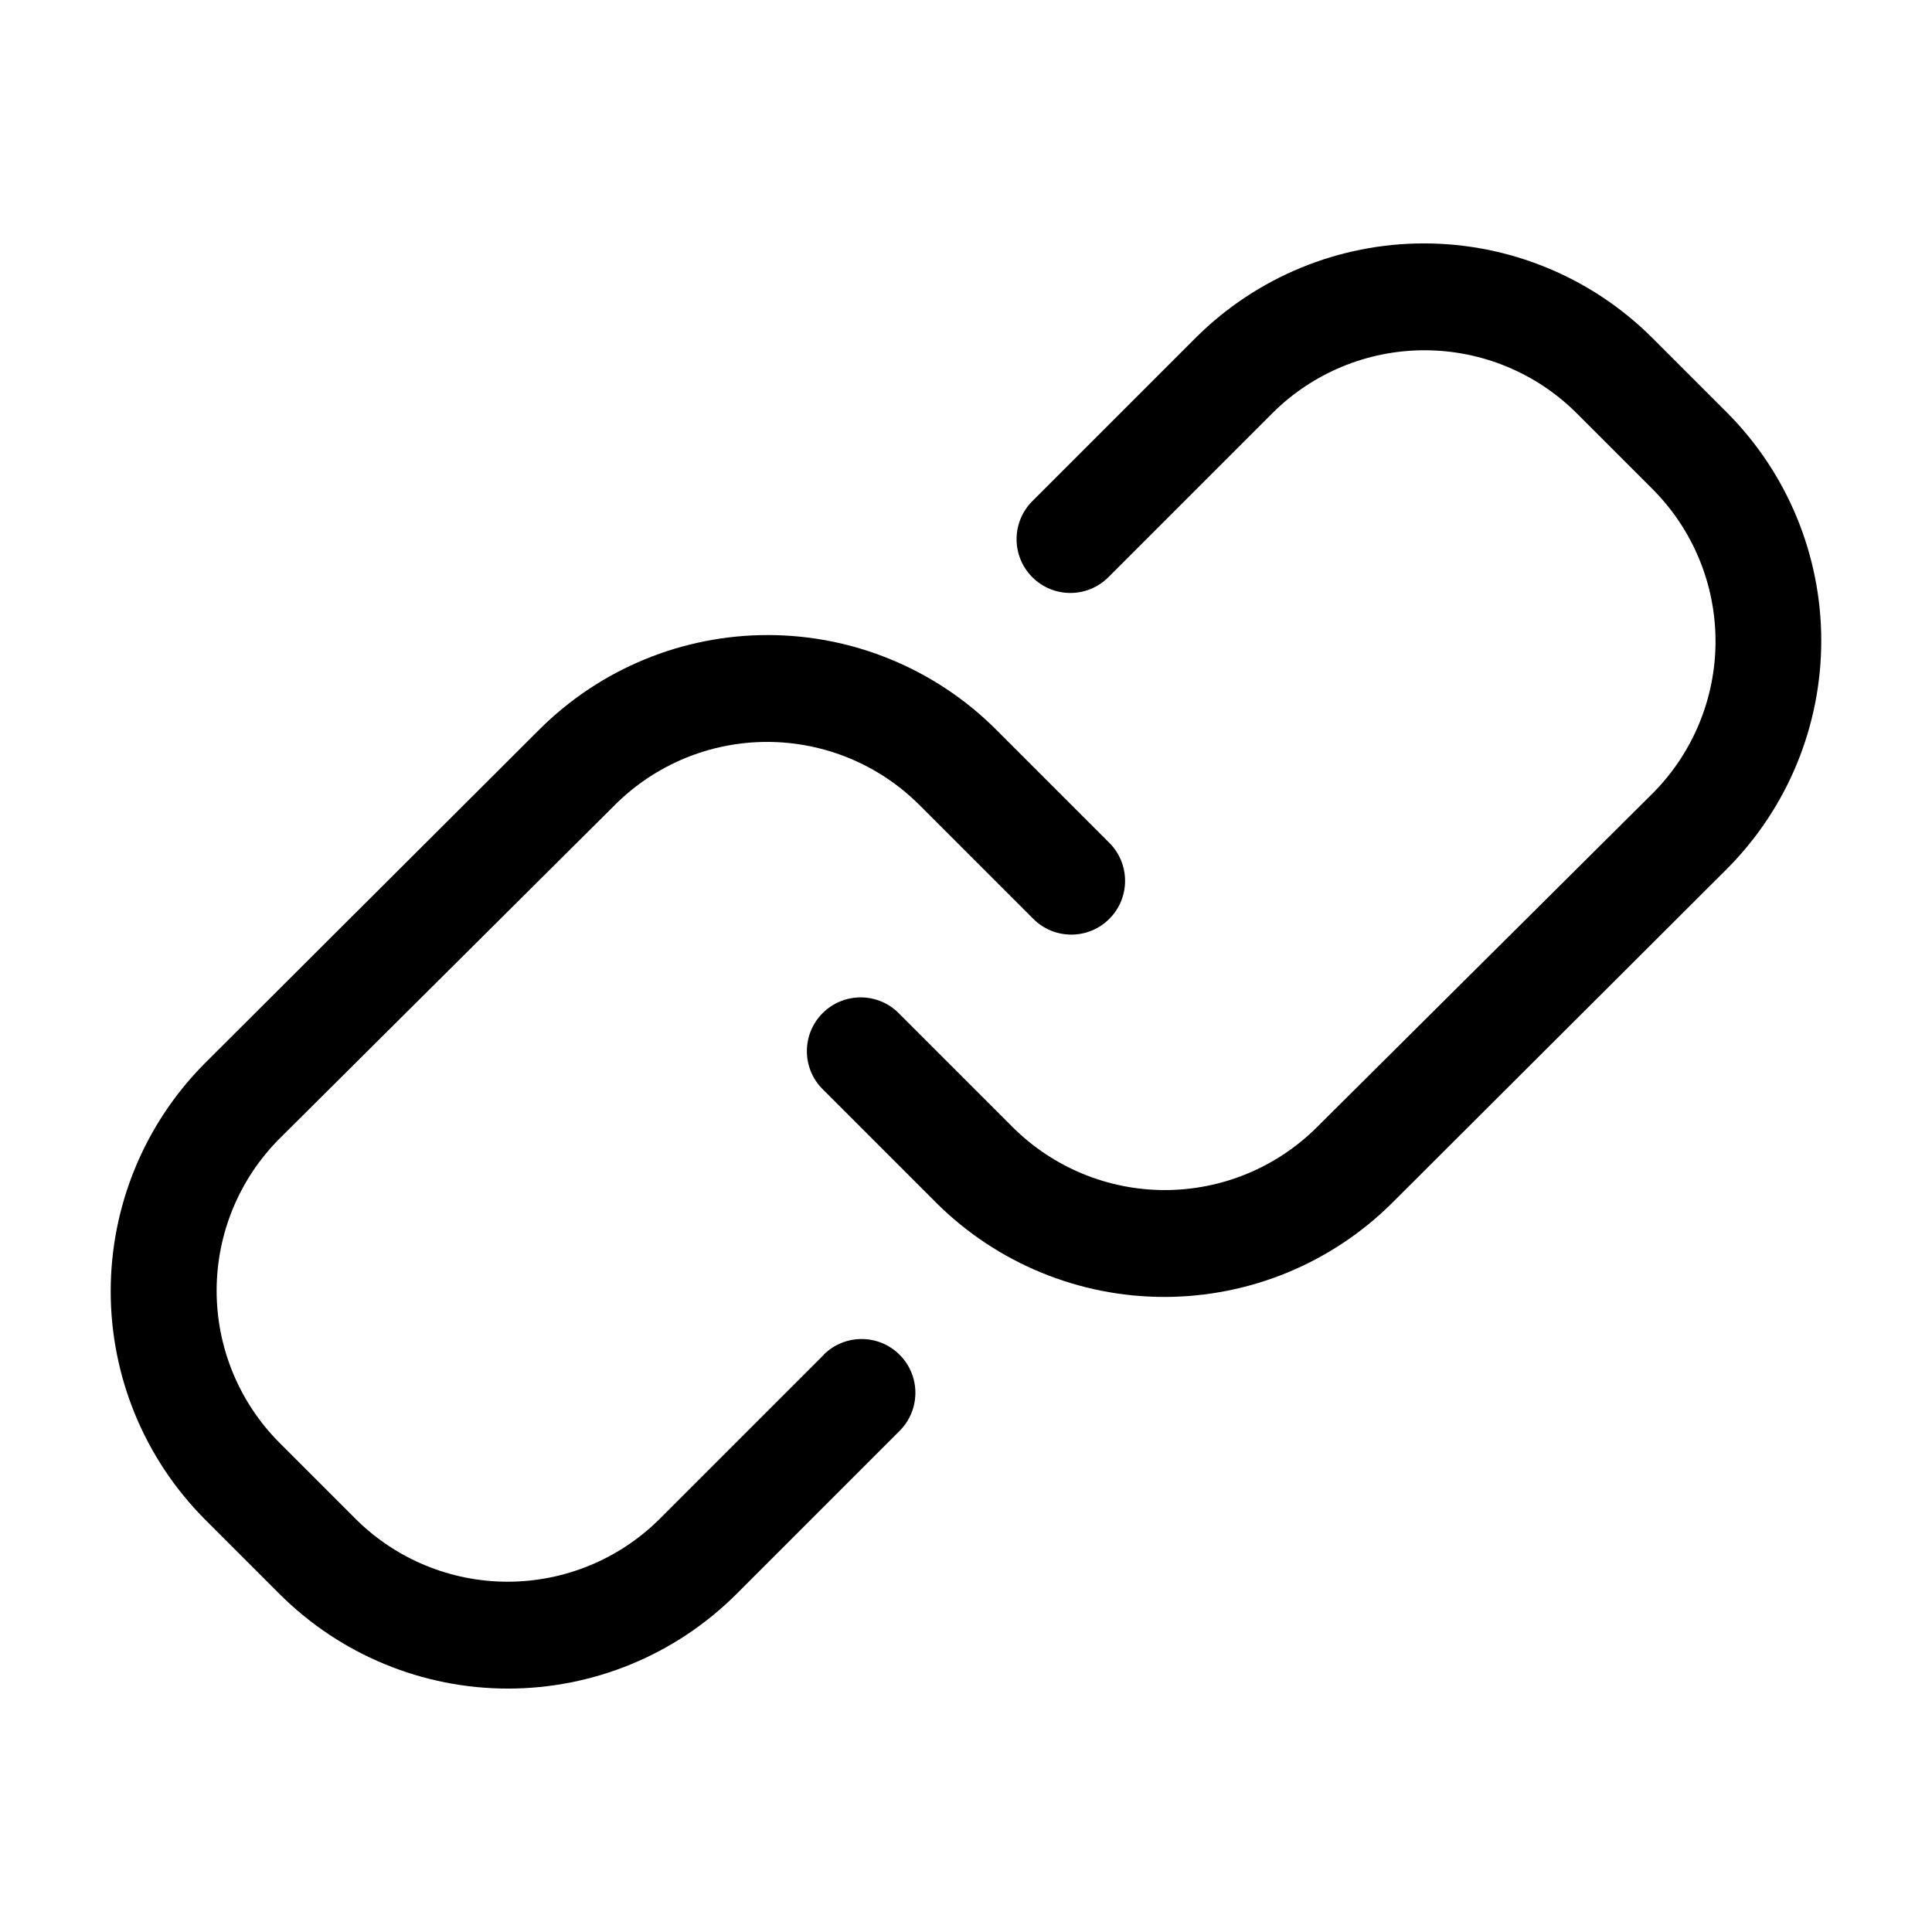
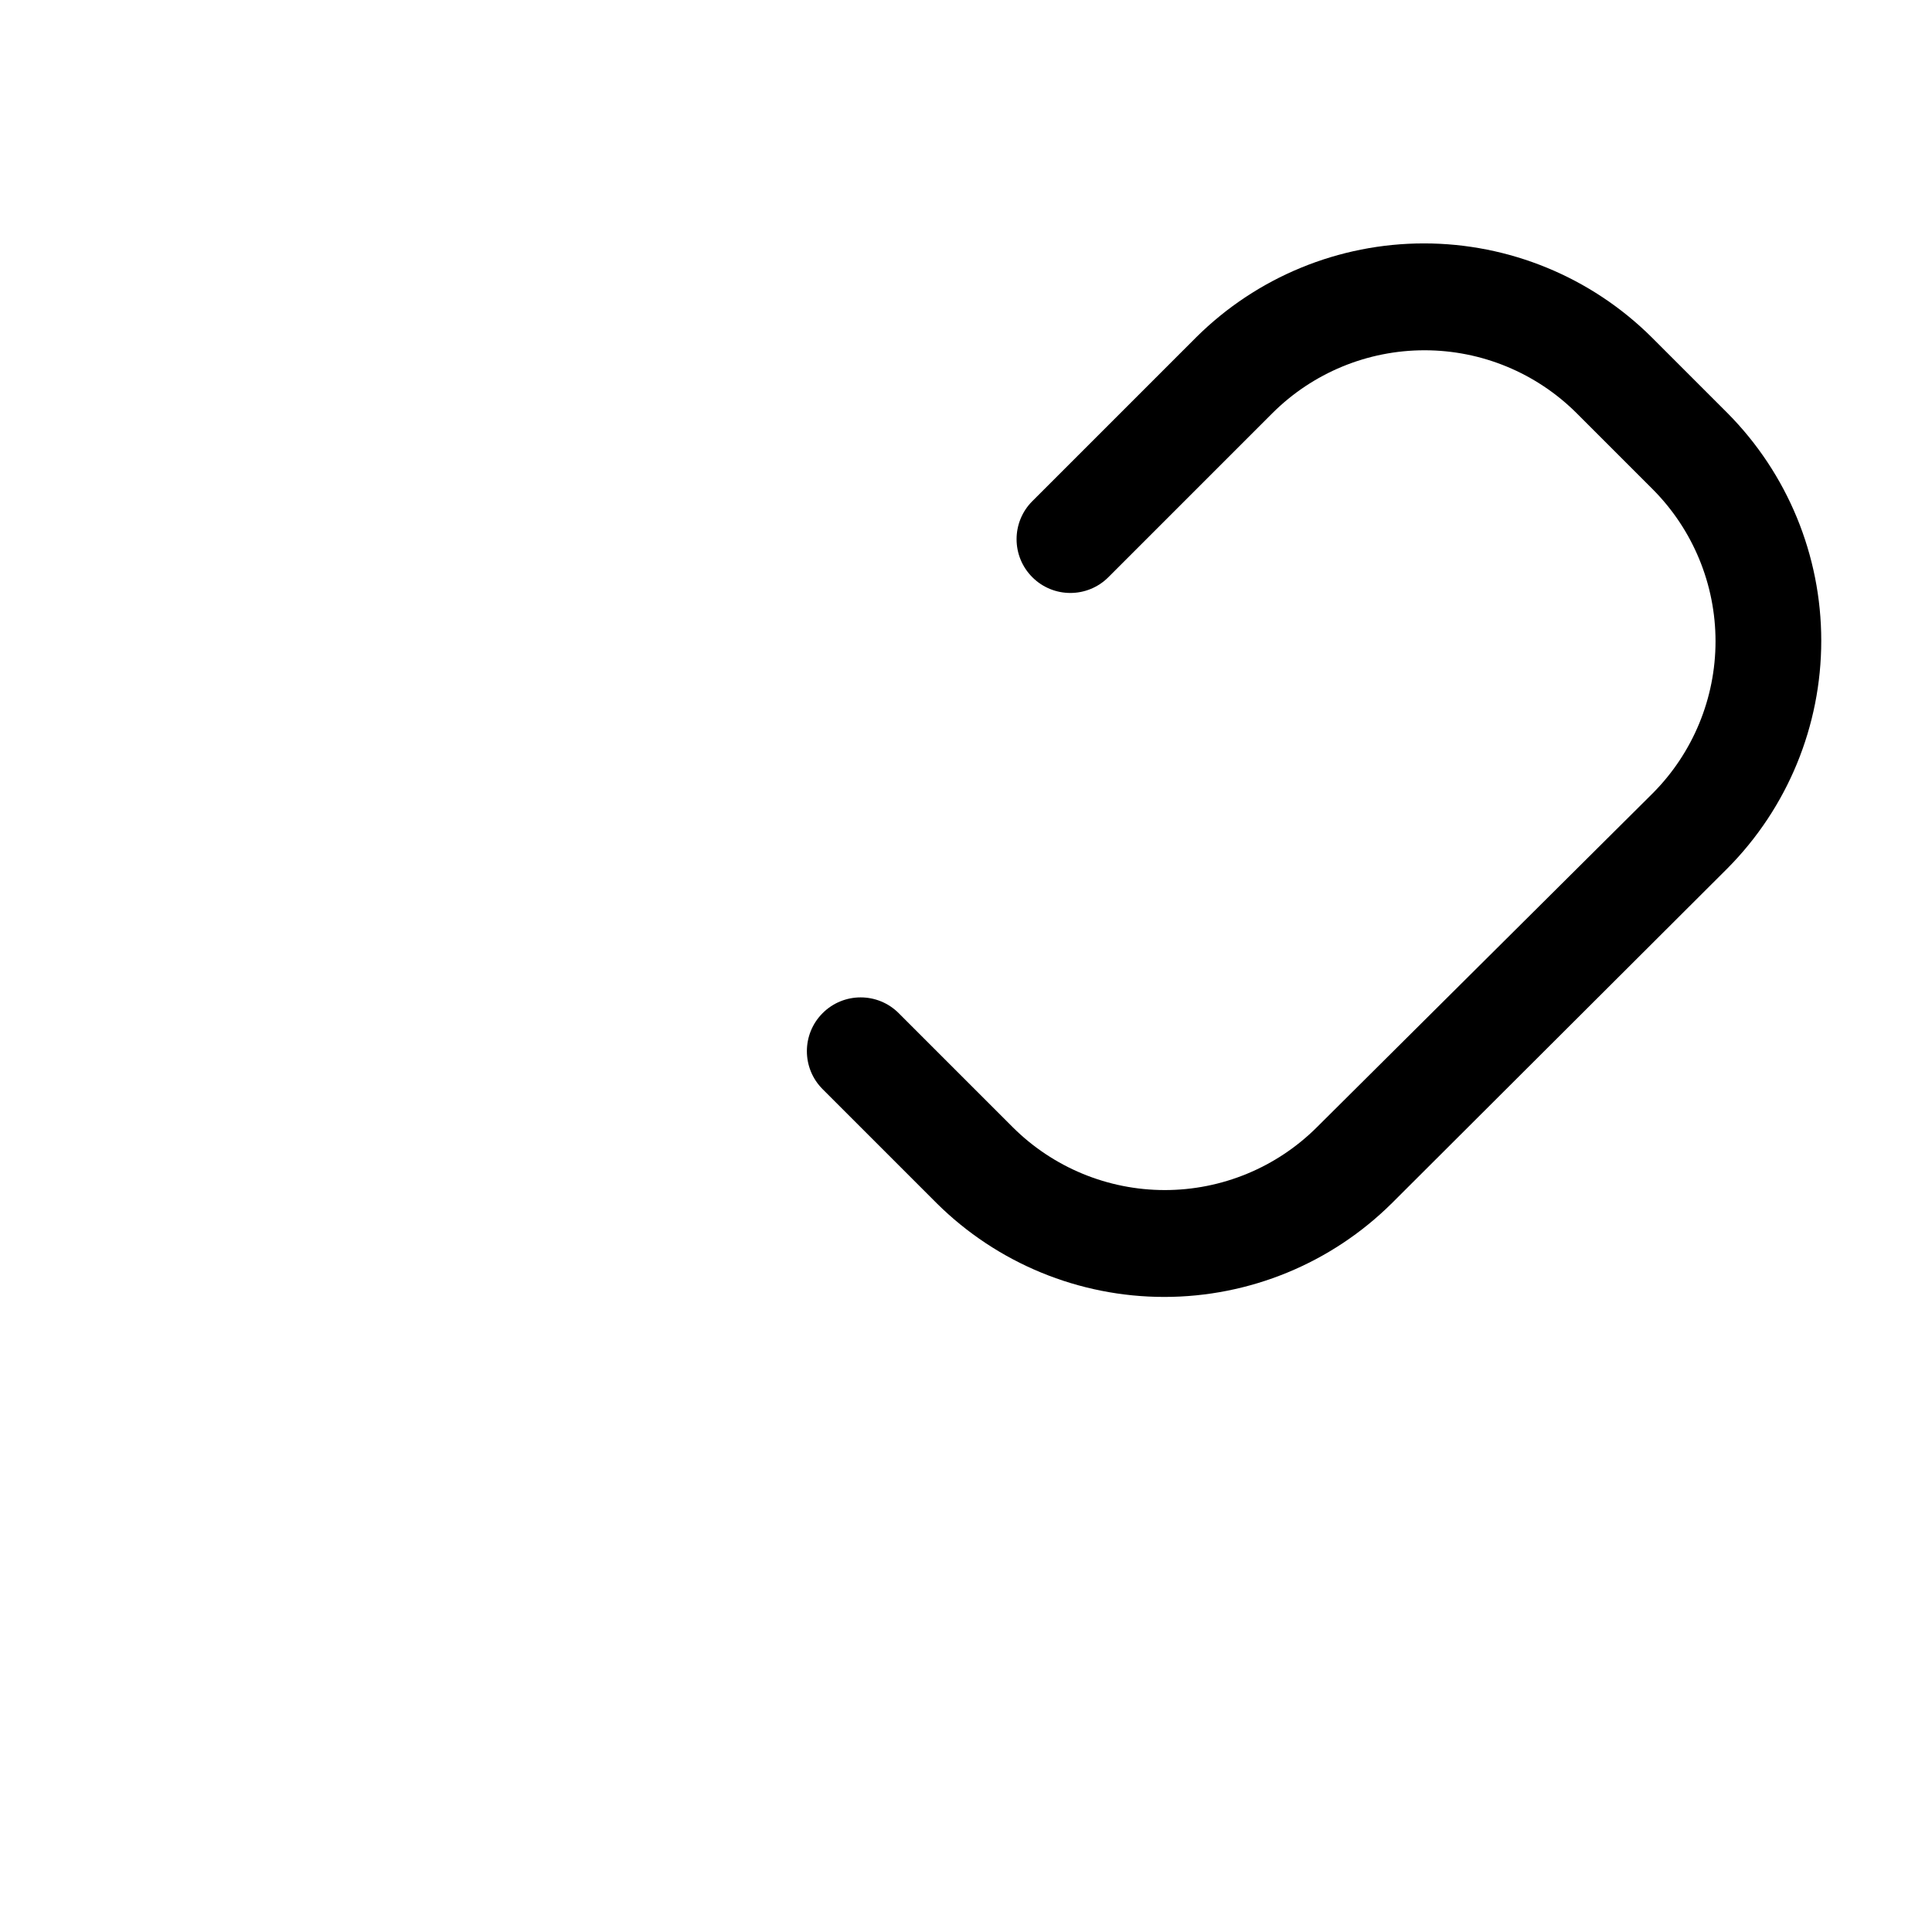
<svg xmlns="http://www.w3.org/2000/svg" fill="#000000" width="800px" height="800px" version="1.1" viewBox="144 144 512 512">
  <g>
    <path d="m601.82 253.49-20.152-20.152c-16.039-15.906-37.715-24.832-60.305-24.832-22.59 0-44.266 8.926-60.309 24.832l-43.48 43.48 0.004-0.004c-5.566 5.566-5.566 14.59 0 20.152 5.562 5.566 14.586 5.566 20.152 0l43.48-43.48-0.004 0.004c10.703-10.672 25.195-16.664 40.305-16.664 15.113 0 29.605 5.992 40.305 16.664l20.152 20.152c10.672 10.699 16.664 25.191 16.664 40.305 0 15.109-5.992 29.602-16.664 40.305l-88.973 88.469c-10.699 10.668-25.191 16.66-40.305 16.66-15.109 0-29.602-5.992-40.305-16.66l-30.23-30.23h0.004c-5.566-5.562-14.586-5.562-20.152 0-5.566 5.566-5.566 14.59 0 20.152l30.23 30.23h-0.004c16.043 15.906 37.719 24.828 60.309 24.828s44.266-8.922 60.305-24.828l88.973-88.773c15.906-16.039 24.832-37.715 24.832-60.305s-8.926-44.266-24.832-60.305z" />
-     <path d="m362.31 503.03-43.48 43.48h0.004c-10.703 10.668-25.195 16.66-40.305 16.66-15.113 0-29.605-5.992-40.305-16.66l-20.152-20.152c-10.672-10.703-16.664-25.195-16.664-40.305 0-15.113 5.992-29.605 16.664-40.305l88.922-88.469c10.699-10.672 25.195-16.664 40.305-16.664s29.605 5.992 40.305 16.664l30.23 30.23-0.004-0.004c5.566 5.566 14.59 5.566 20.152 0 5.566-5.566 5.566-14.586 0-20.152l-30.23-30.23 0.004 0.004c-16.043-15.906-37.715-24.832-60.305-24.832-22.594 0-44.266 8.926-60.309 24.832l-88.973 88.77c-15.906 16.039-24.832 37.715-24.832 60.305 0 22.59 8.926 44.266 24.832 60.309l20.152 20.152c16.043 15.906 37.715 24.828 60.305 24.828 22.594 0 44.266-8.922 60.309-24.828l43.48-43.48h-0.004c5.566-5.566 5.566-14.586 0-20.152-5.562-5.566-14.586-5.566-20.152 0z" />
  </g>
</svg>